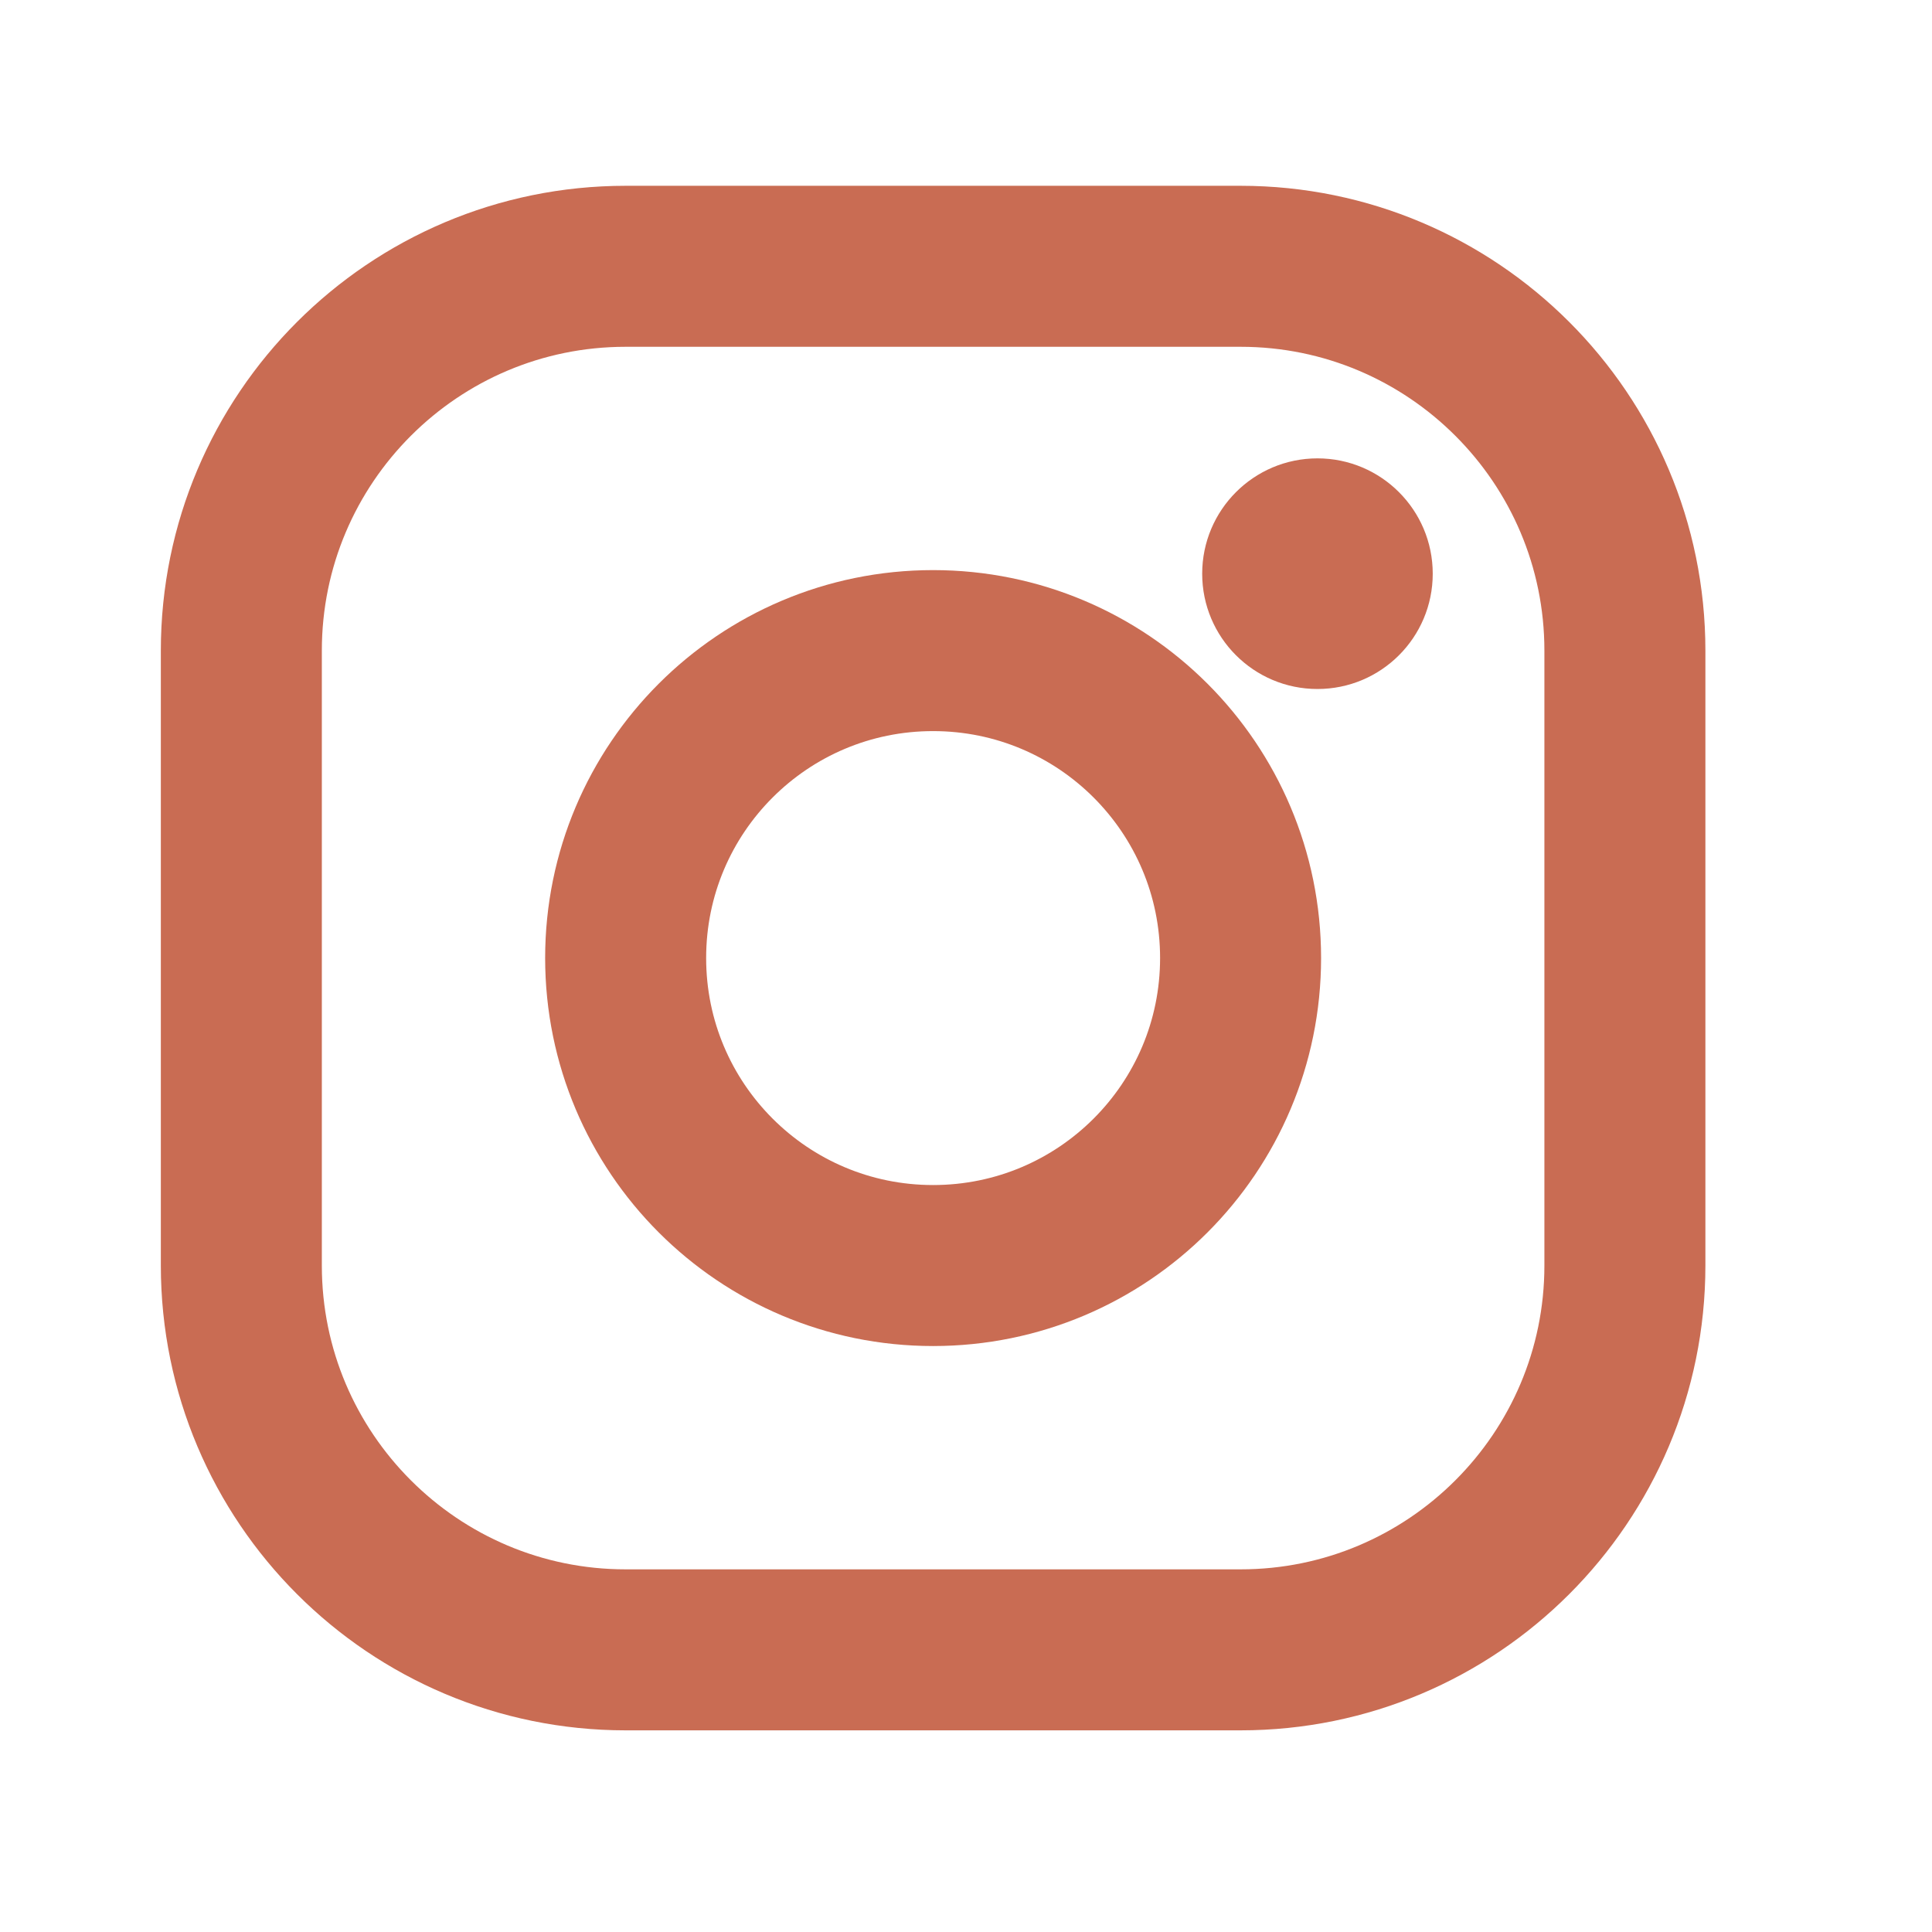
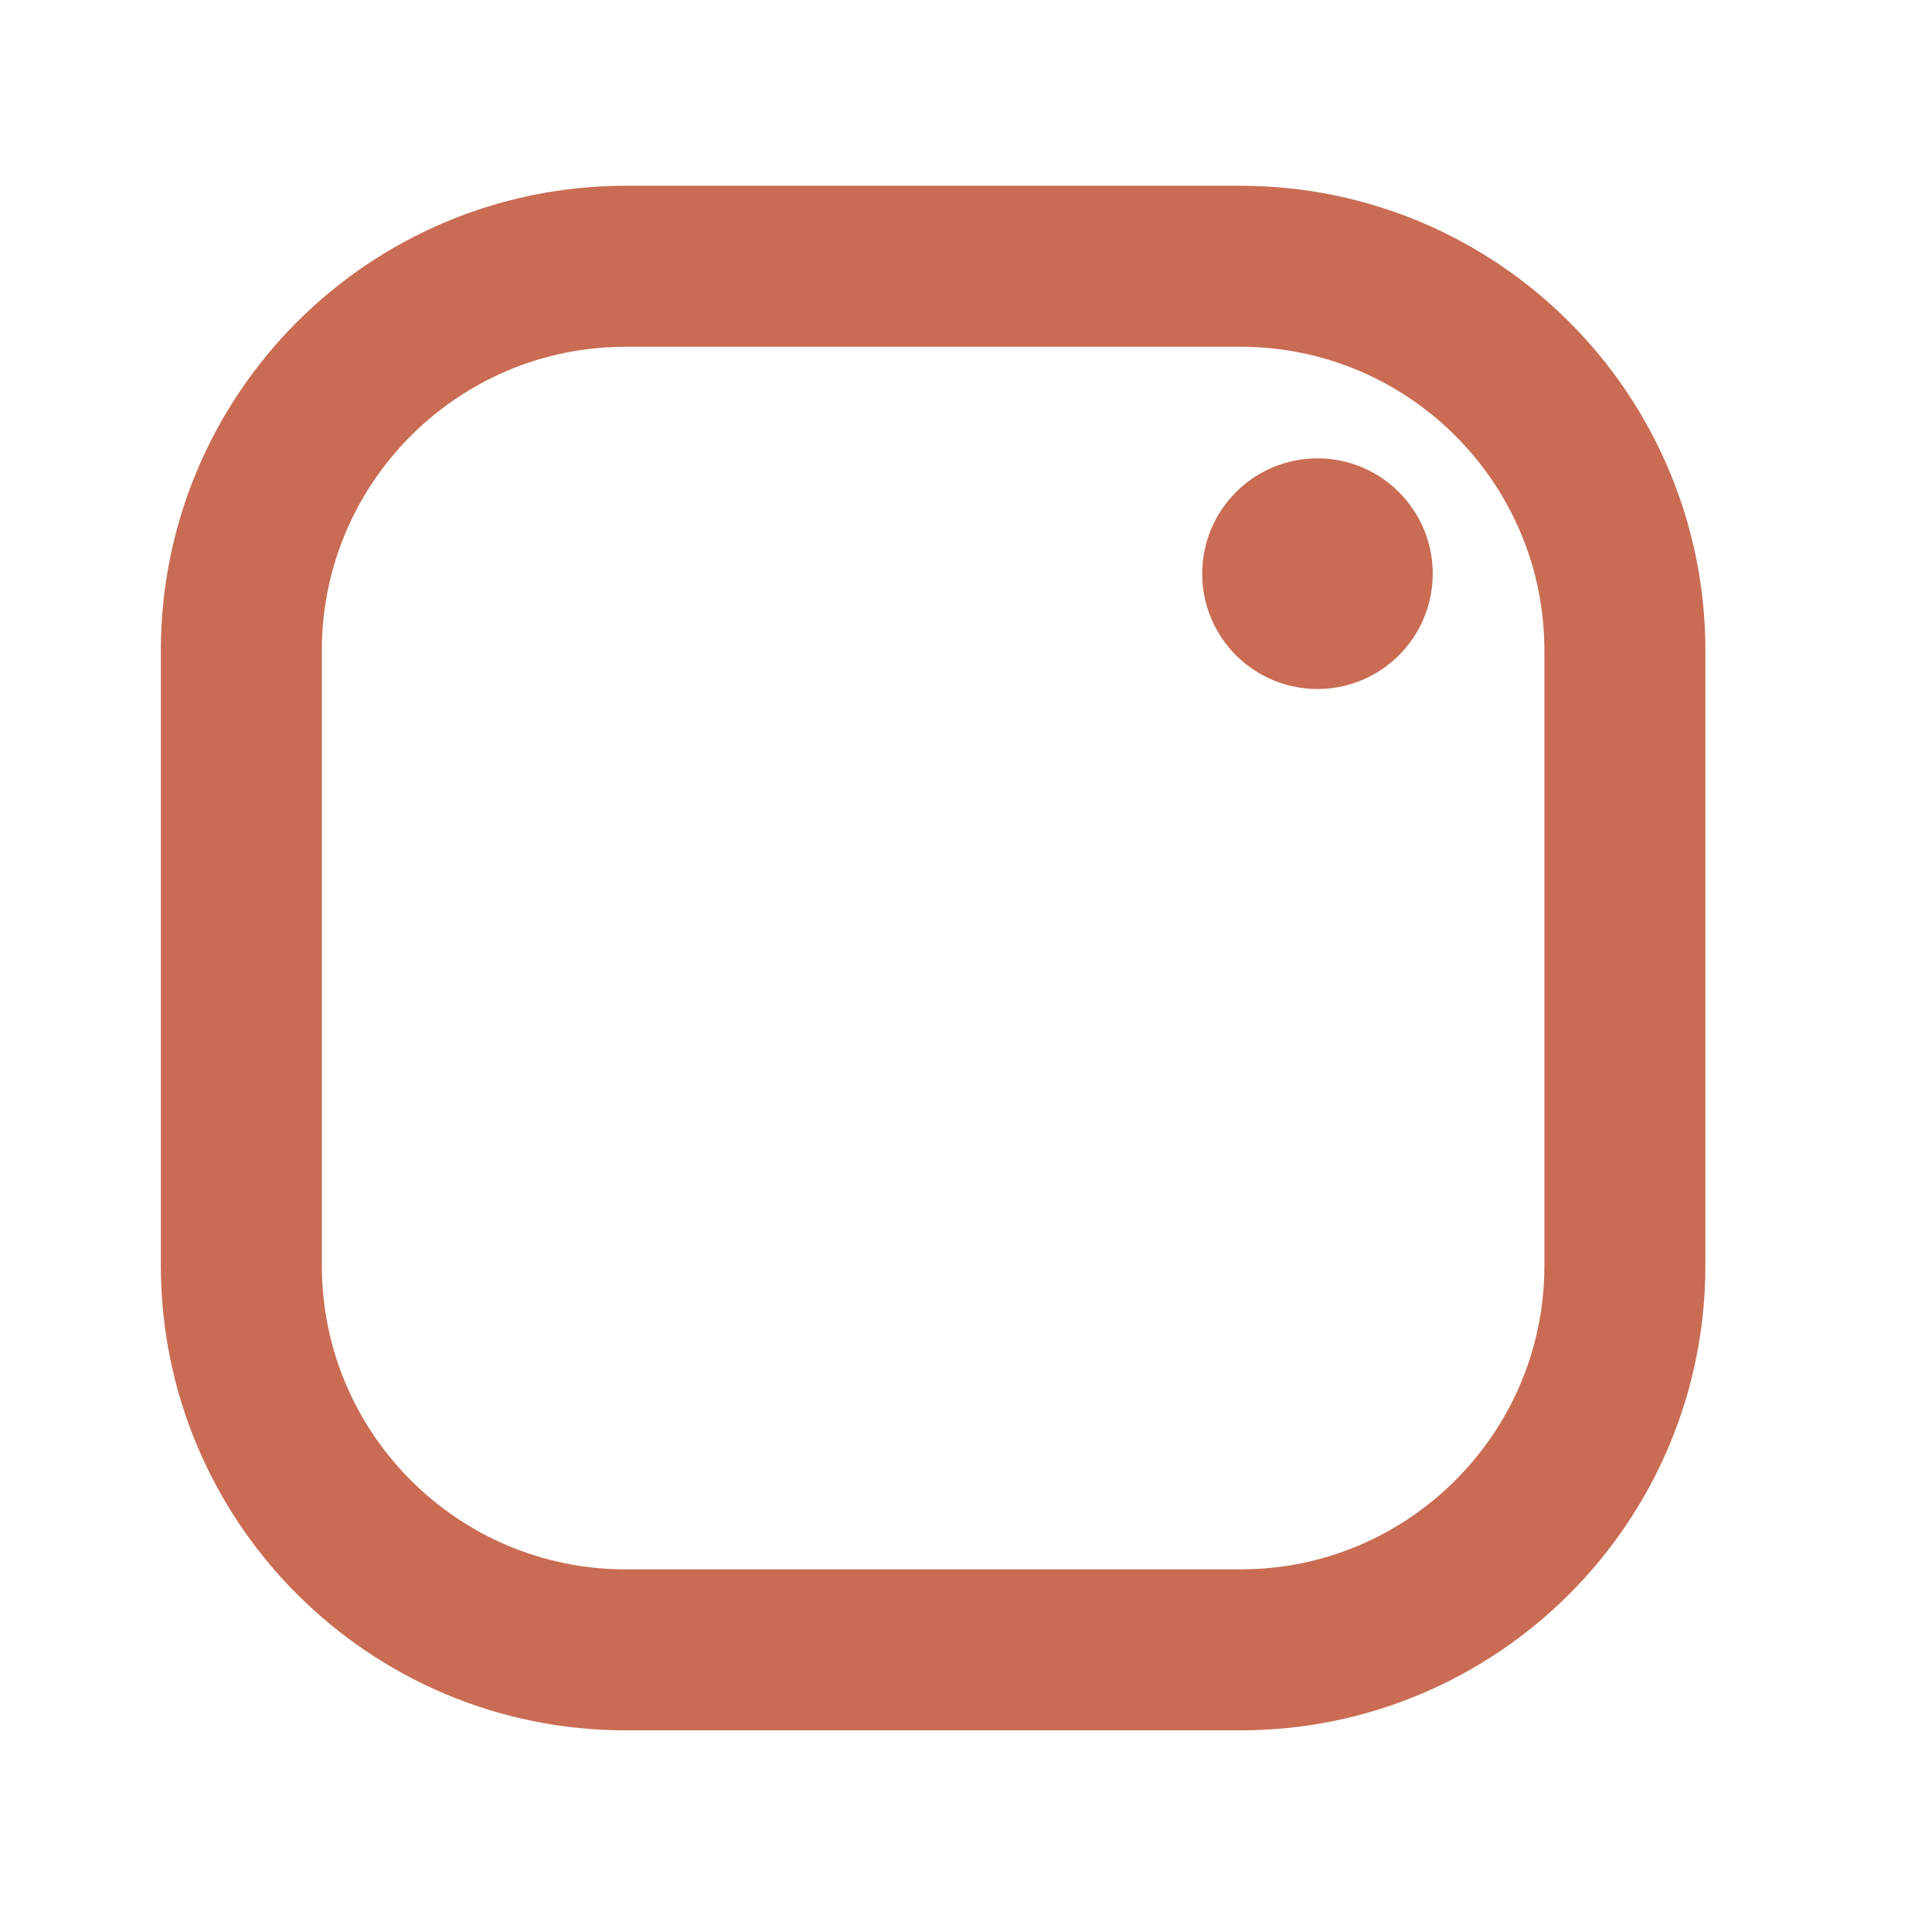
<svg xmlns="http://www.w3.org/2000/svg" fill="none" viewBox="0 0 24 24" height="24" width="24">
  <path fill="#C96C53" d="M16.366 8.559C17.157 8.559 17.798 7.918 17.798 7.127C17.798 6.336 17.157 5.694 16.366 5.694C15.575 5.694 14.934 6.336 14.934 7.127C14.934 7.918 15.575 8.559 16.366 8.559Z" />
  <path stroke-linejoin="round" stroke-linecap="round" stroke-width="2" stroke="#C96C53" d="M15.411 3.308C18.046 3.308 20.185 5.446 20.185 8.082V15.721C20.185 18.356 18.046 20.495 15.411 20.495H7.772C5.137 20.495 2.998 18.356 2.998 15.721V8.082C2.998 5.446 5.137 3.308 7.772 3.308H11.591H15.411Z" />
-   <path stroke-linejoin="round" stroke-linecap="round" stroke-width="2" stroke="#C96C53" d="M11.591 8.082C13.702 8.082 15.411 9.791 15.411 11.901C15.411 14.012 13.702 15.721 11.591 15.721C9.481 15.721 7.772 14.012 7.772 11.901C7.772 9.791 9.481 8.082 11.591 8.082Z" />
</svg>